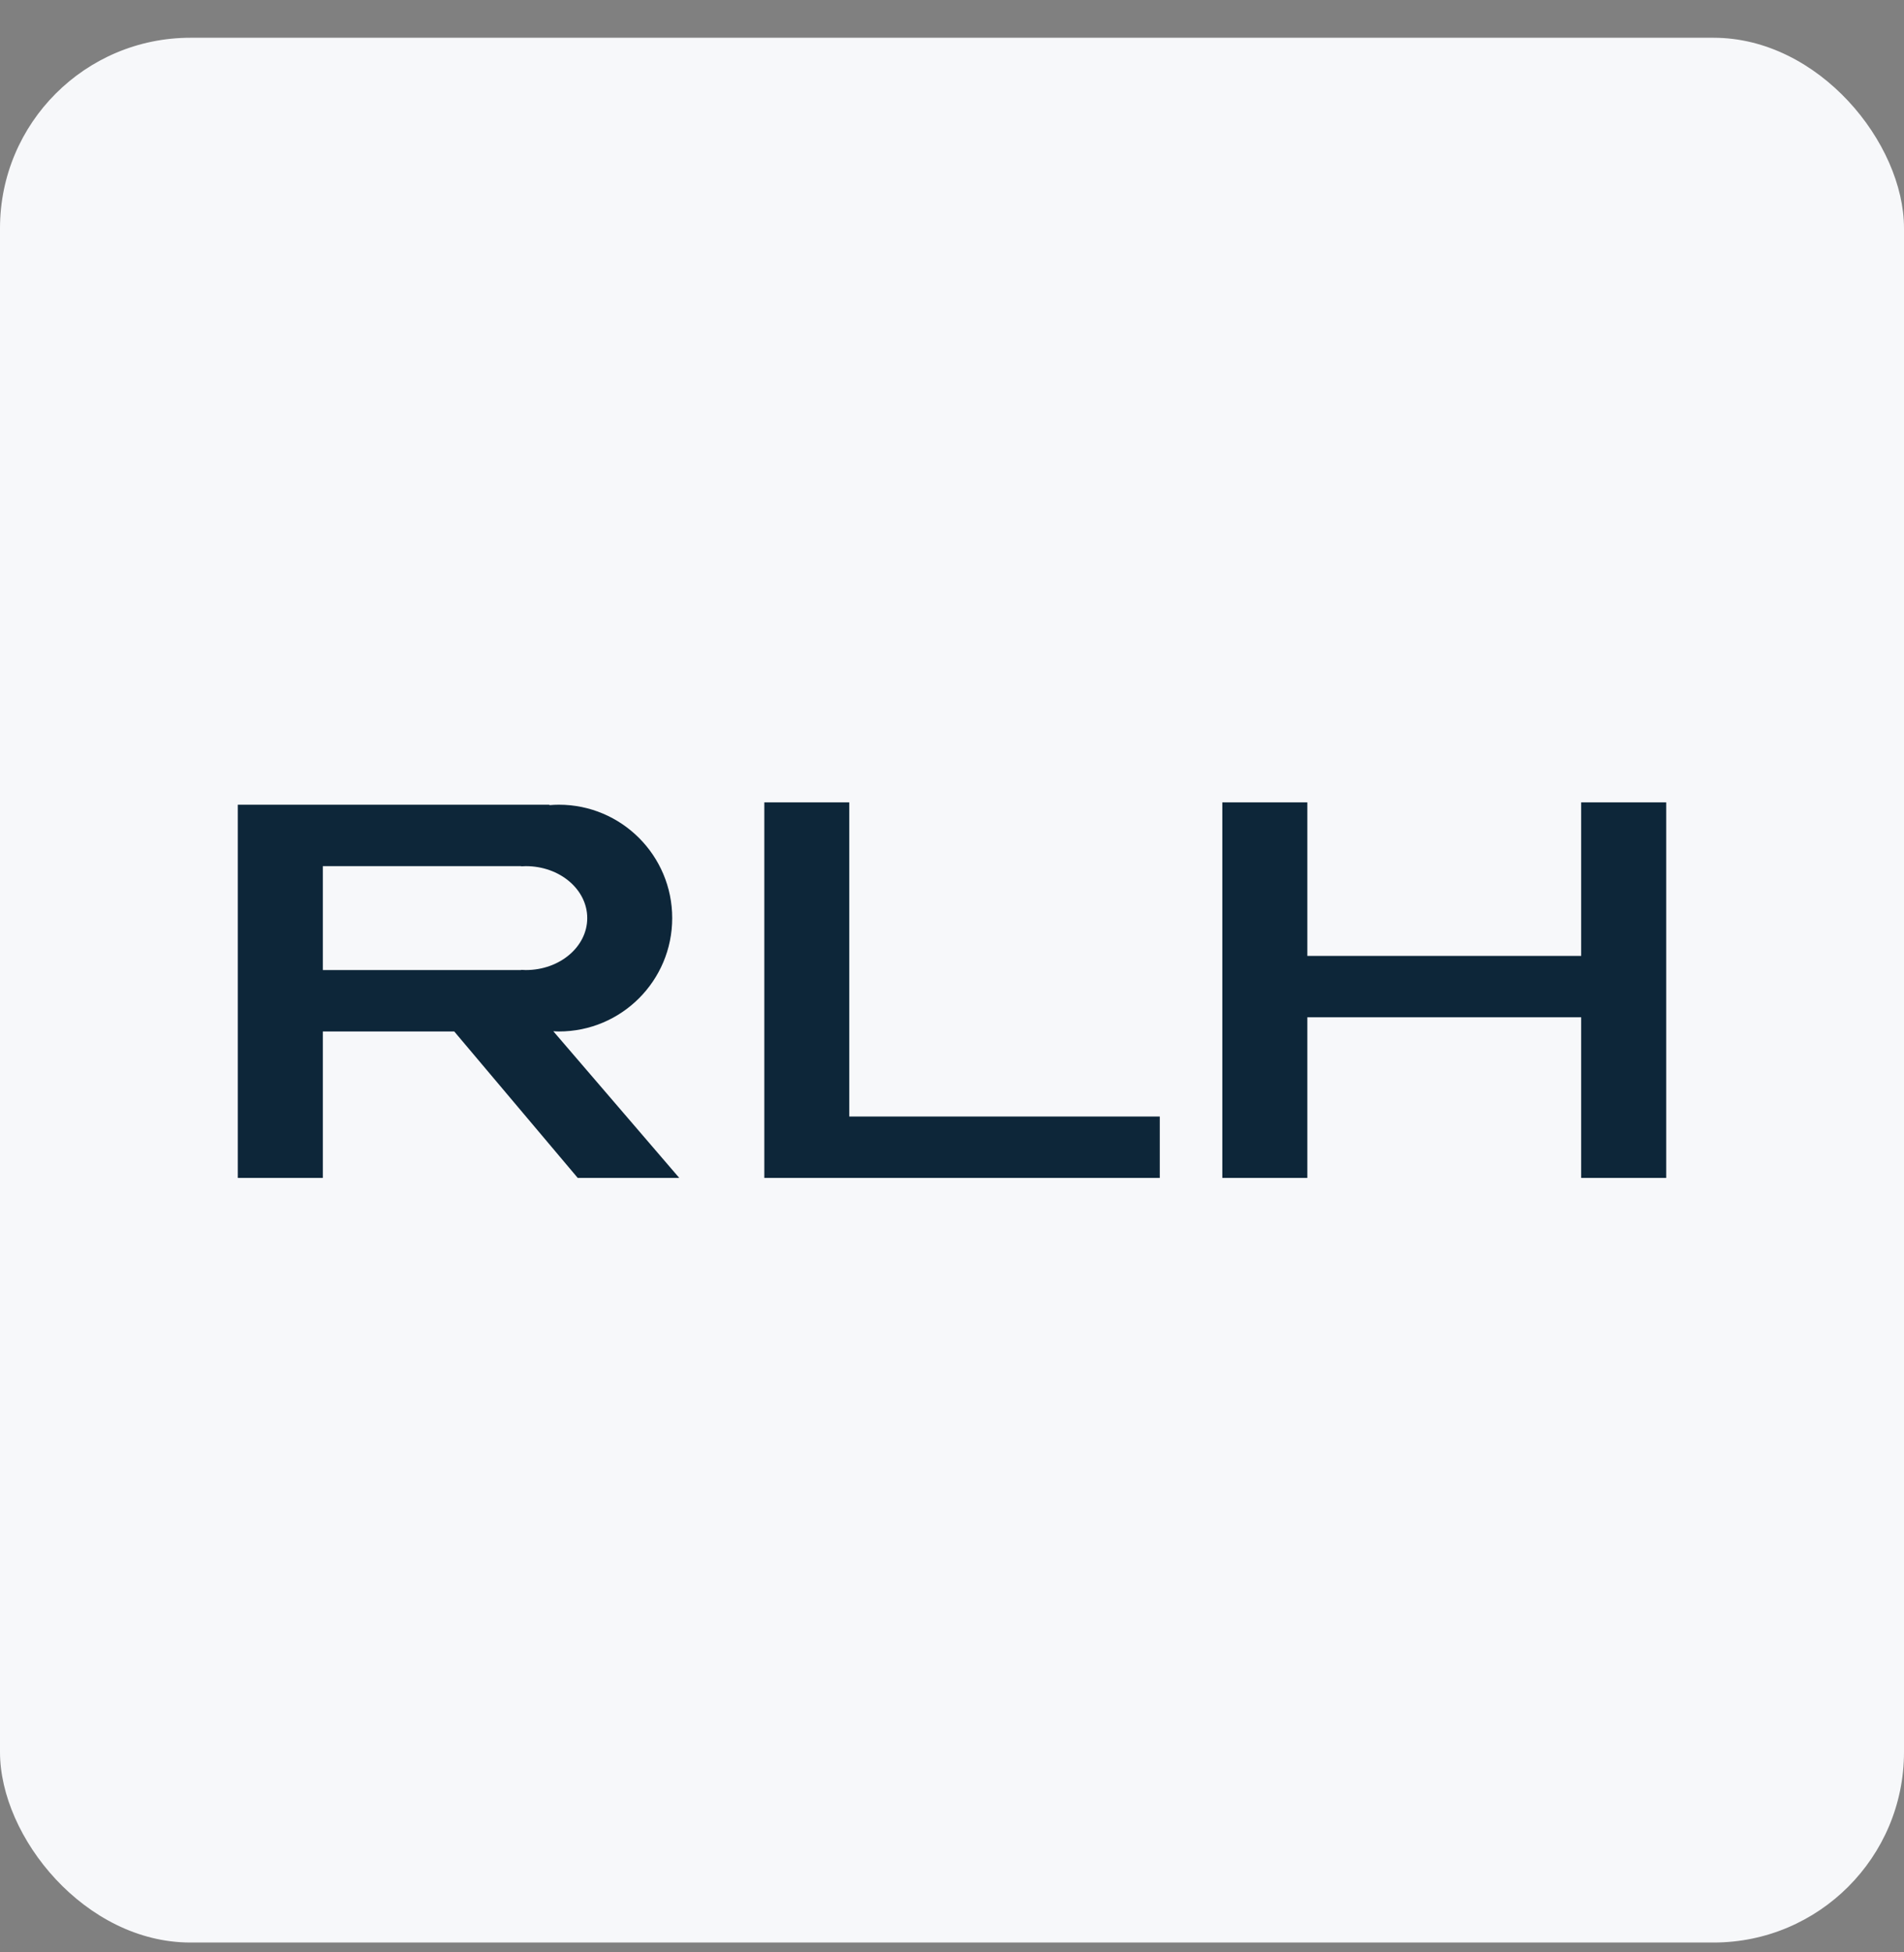
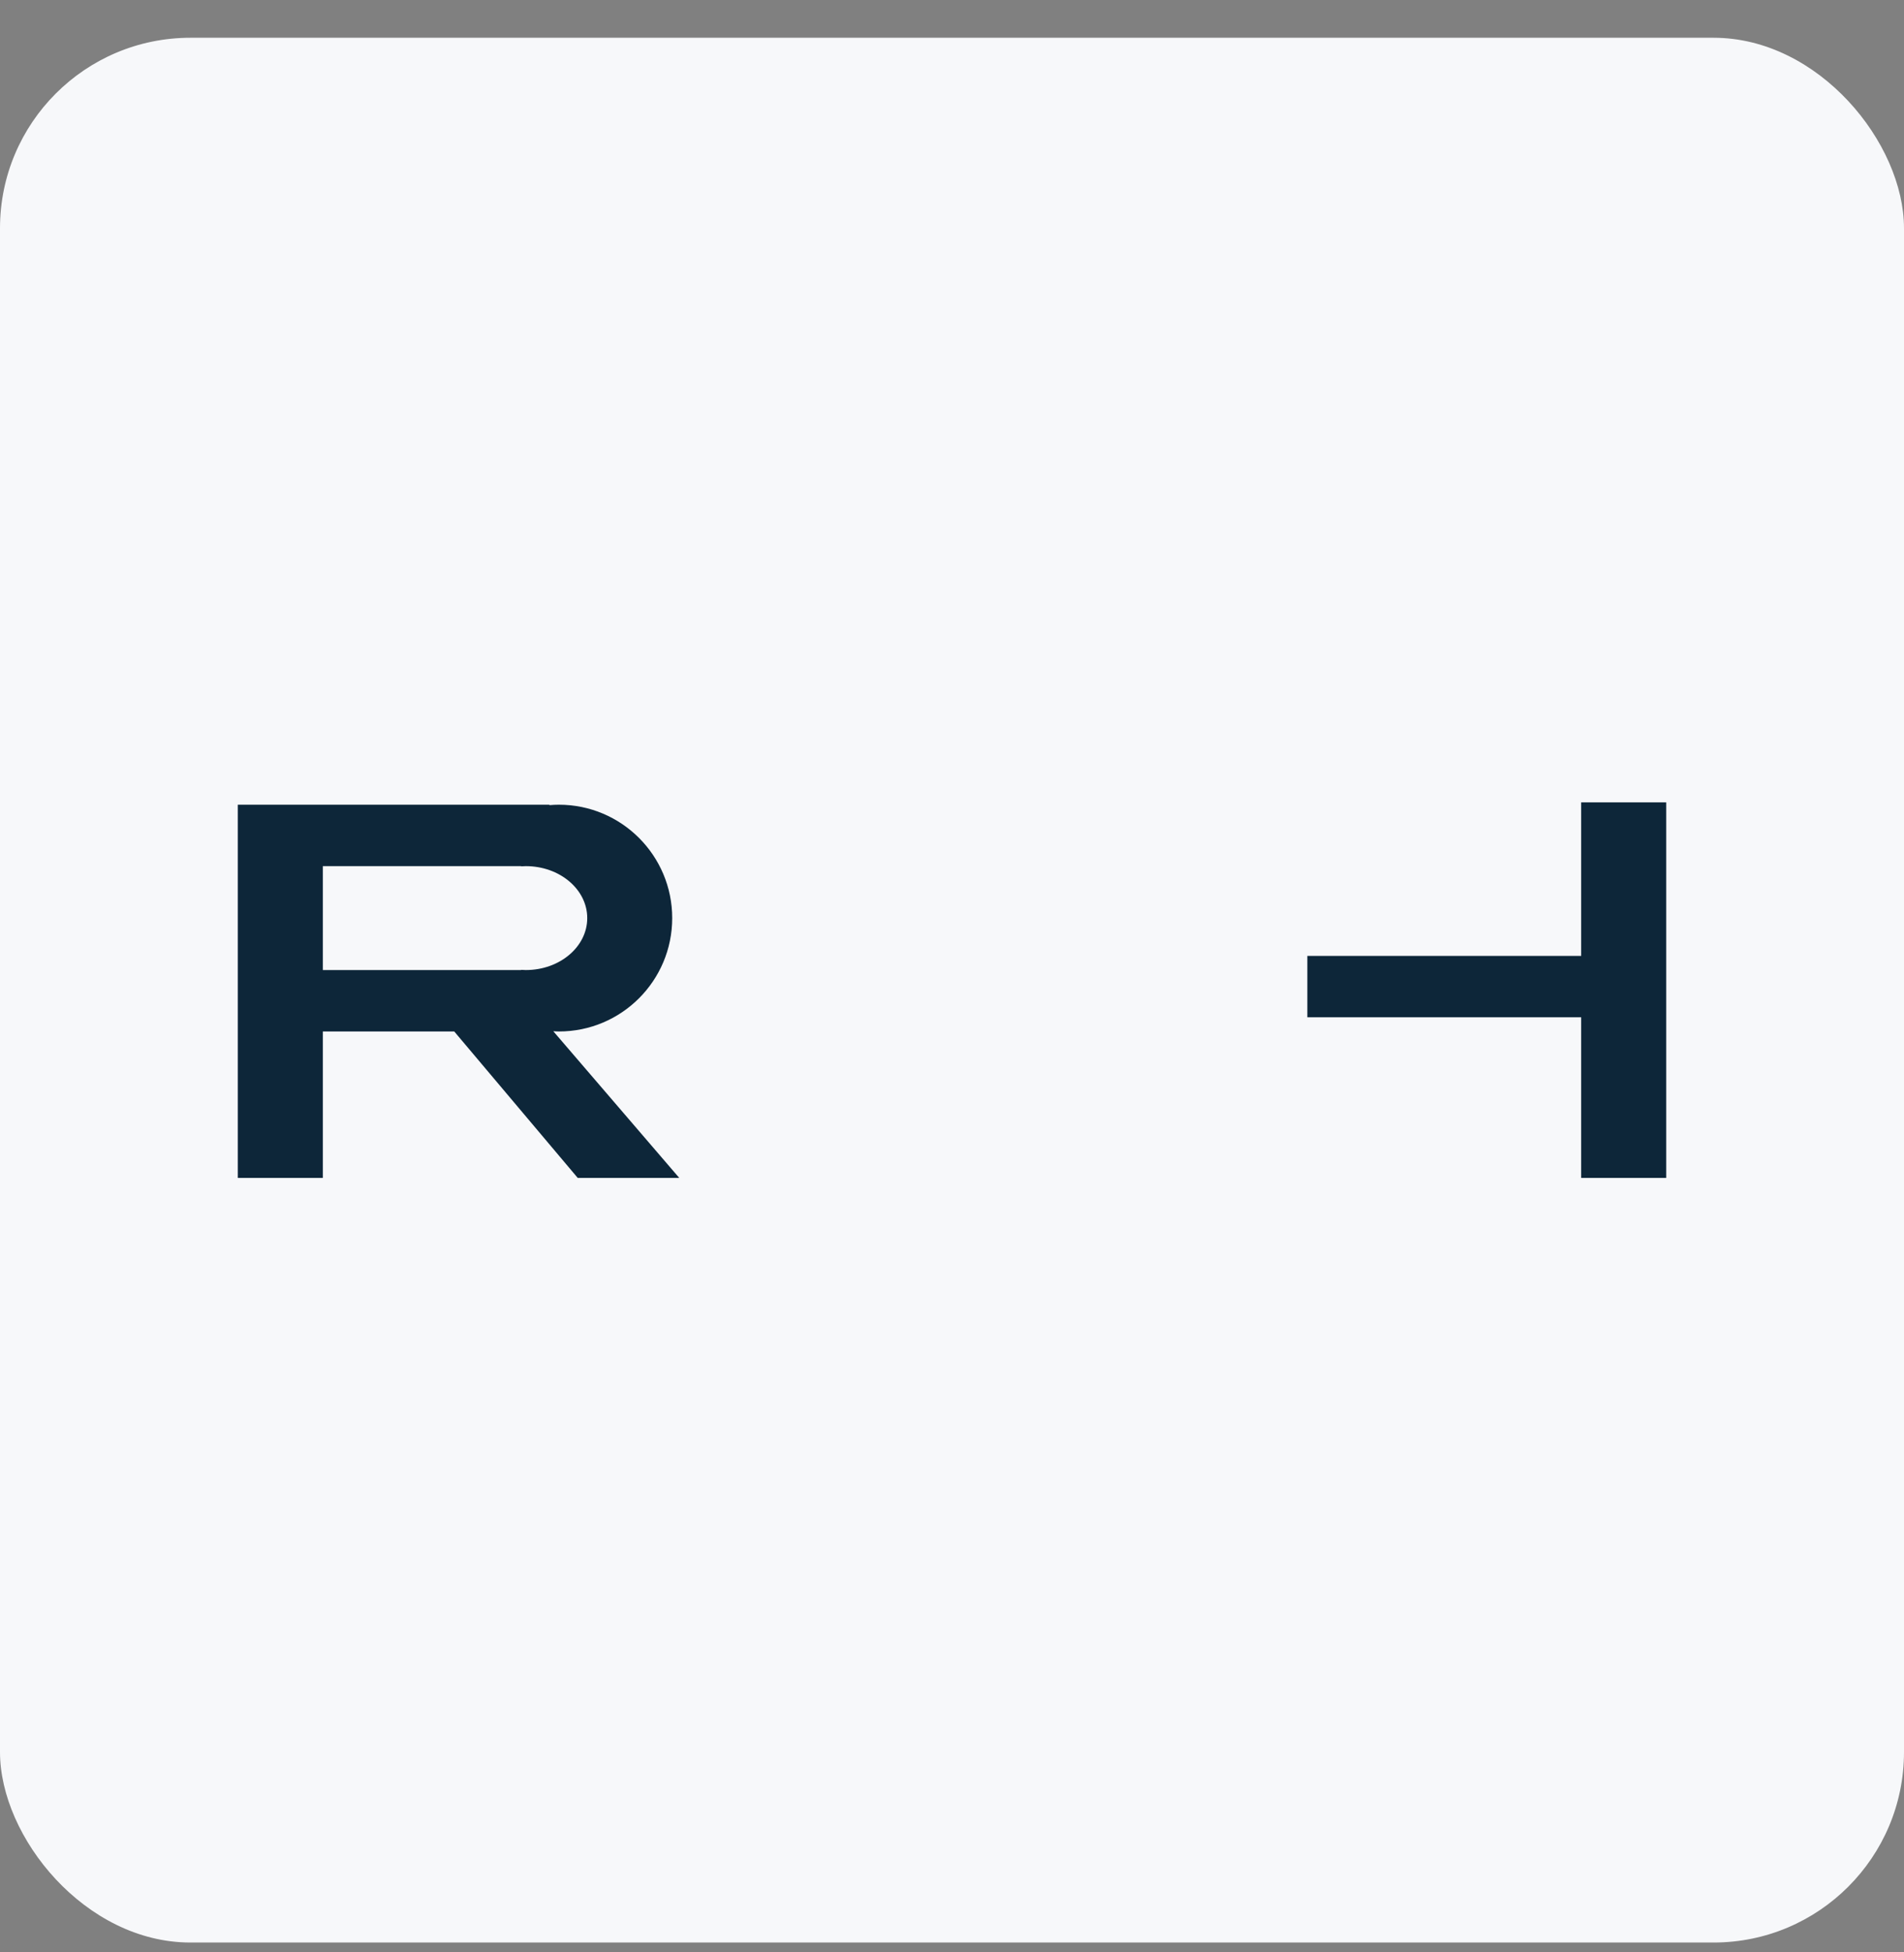
<svg xmlns="http://www.w3.org/2000/svg" width="40" height="41" viewBox="0 0 40 41" fill="none">
  <rect x="0" y="0" width="40" height="41" fill="#808080" stroke="none" />
  <rect y="0.793" width="40" height="40" rx="4" fill="#F7F8FA" />
-   <path d="M33.218 16.85V20.074H27.465V16.85H25.679V24.736H27.465V21.363H33.218V24.736H35.004V16.85H33.218Z" fill="#0D2639" />
-   <path d="M17.842 23.447V16.85H16.057V24.736H16.478H17.842H24.365V23.447H17.842Z" fill="#0D2639" />
+   <path d="M33.218 16.85V20.074H27.465V16.85V24.736H27.465V21.363H33.218V24.736H35.004V16.85H33.218Z" fill="#0D2639" />
  <path d="M14.27 24.736L11.624 21.656C11.662 21.658 11.702 21.661 11.742 21.661C13.056 21.661 14.122 20.595 14.122 19.28C14.122 17.966 13.056 16.899 11.742 16.899C11.675 16.899 11.609 16.902 11.543 16.908V16.899H4.996V24.736H6.782V21.661H9.543L12.137 24.736H14.269H14.27ZM6.782 18.189H10.948V18.193C10.981 18.191 11.014 18.189 11.047 18.189C11.759 18.189 12.337 18.677 12.337 19.28C12.337 19.883 11.759 20.371 11.047 20.371C11.014 20.371 10.981 20.369 10.948 20.367V20.371H6.782V18.189Z" fill="#0D2639" />
</svg>